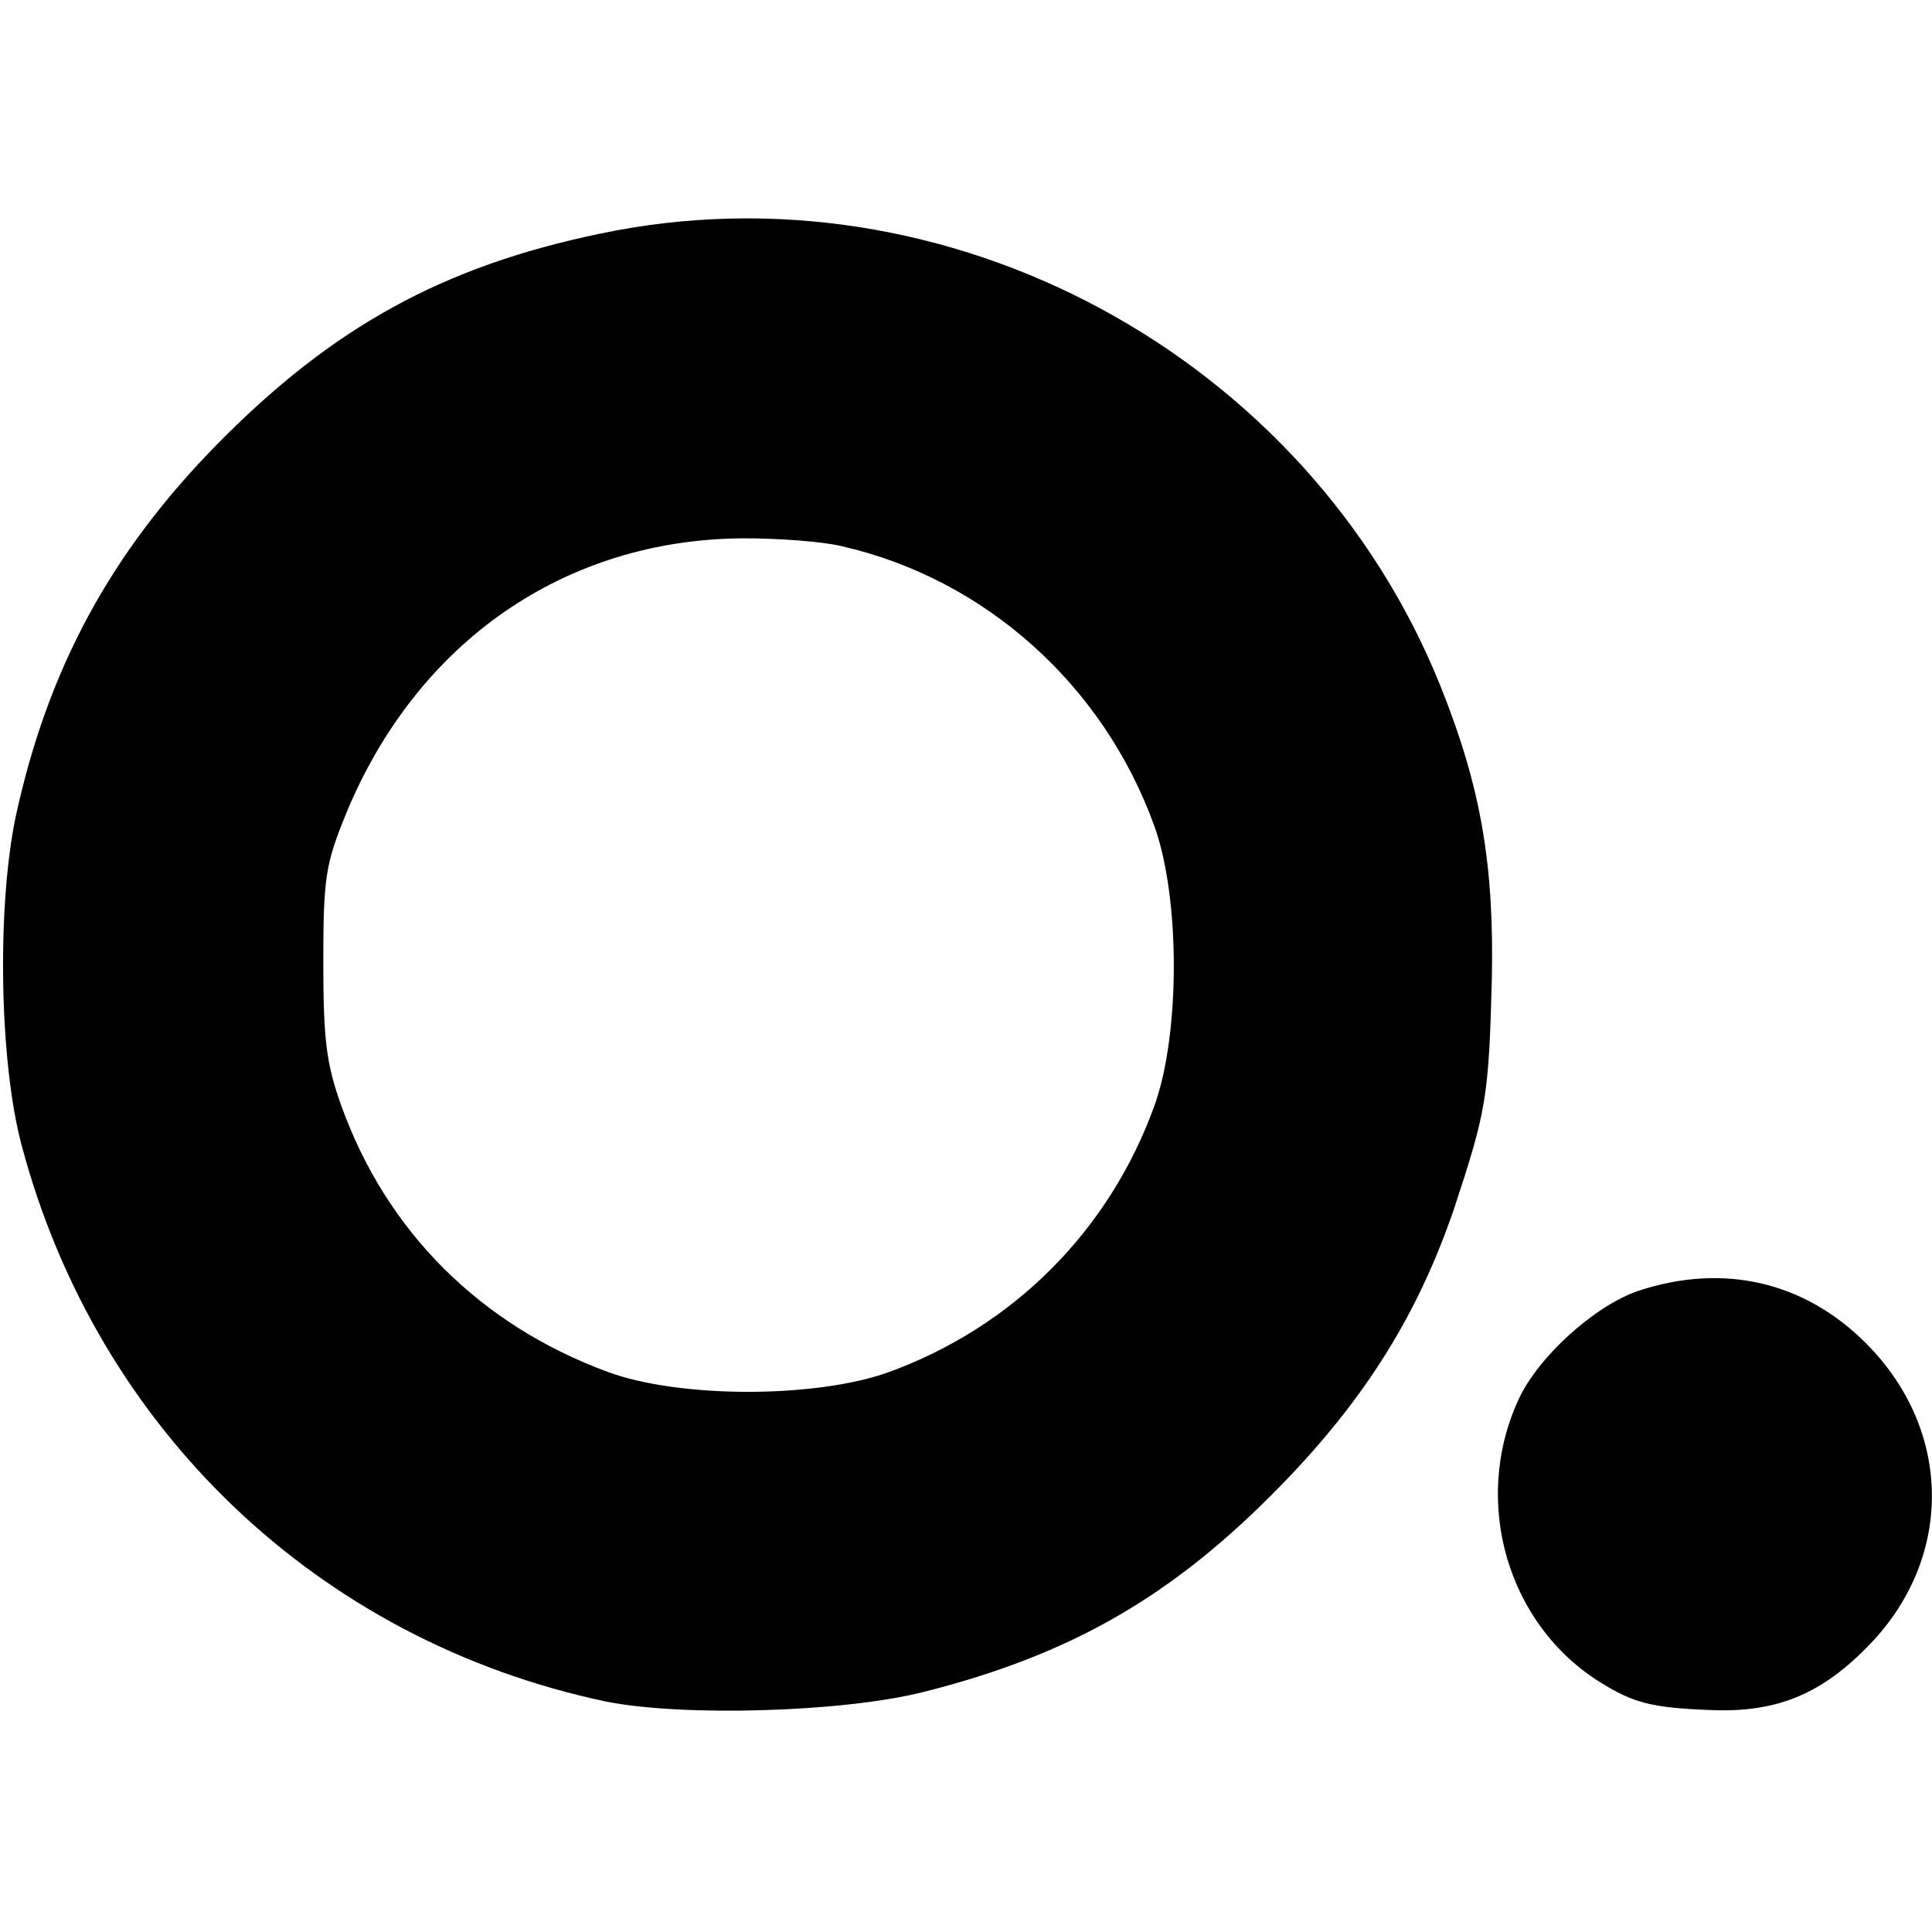
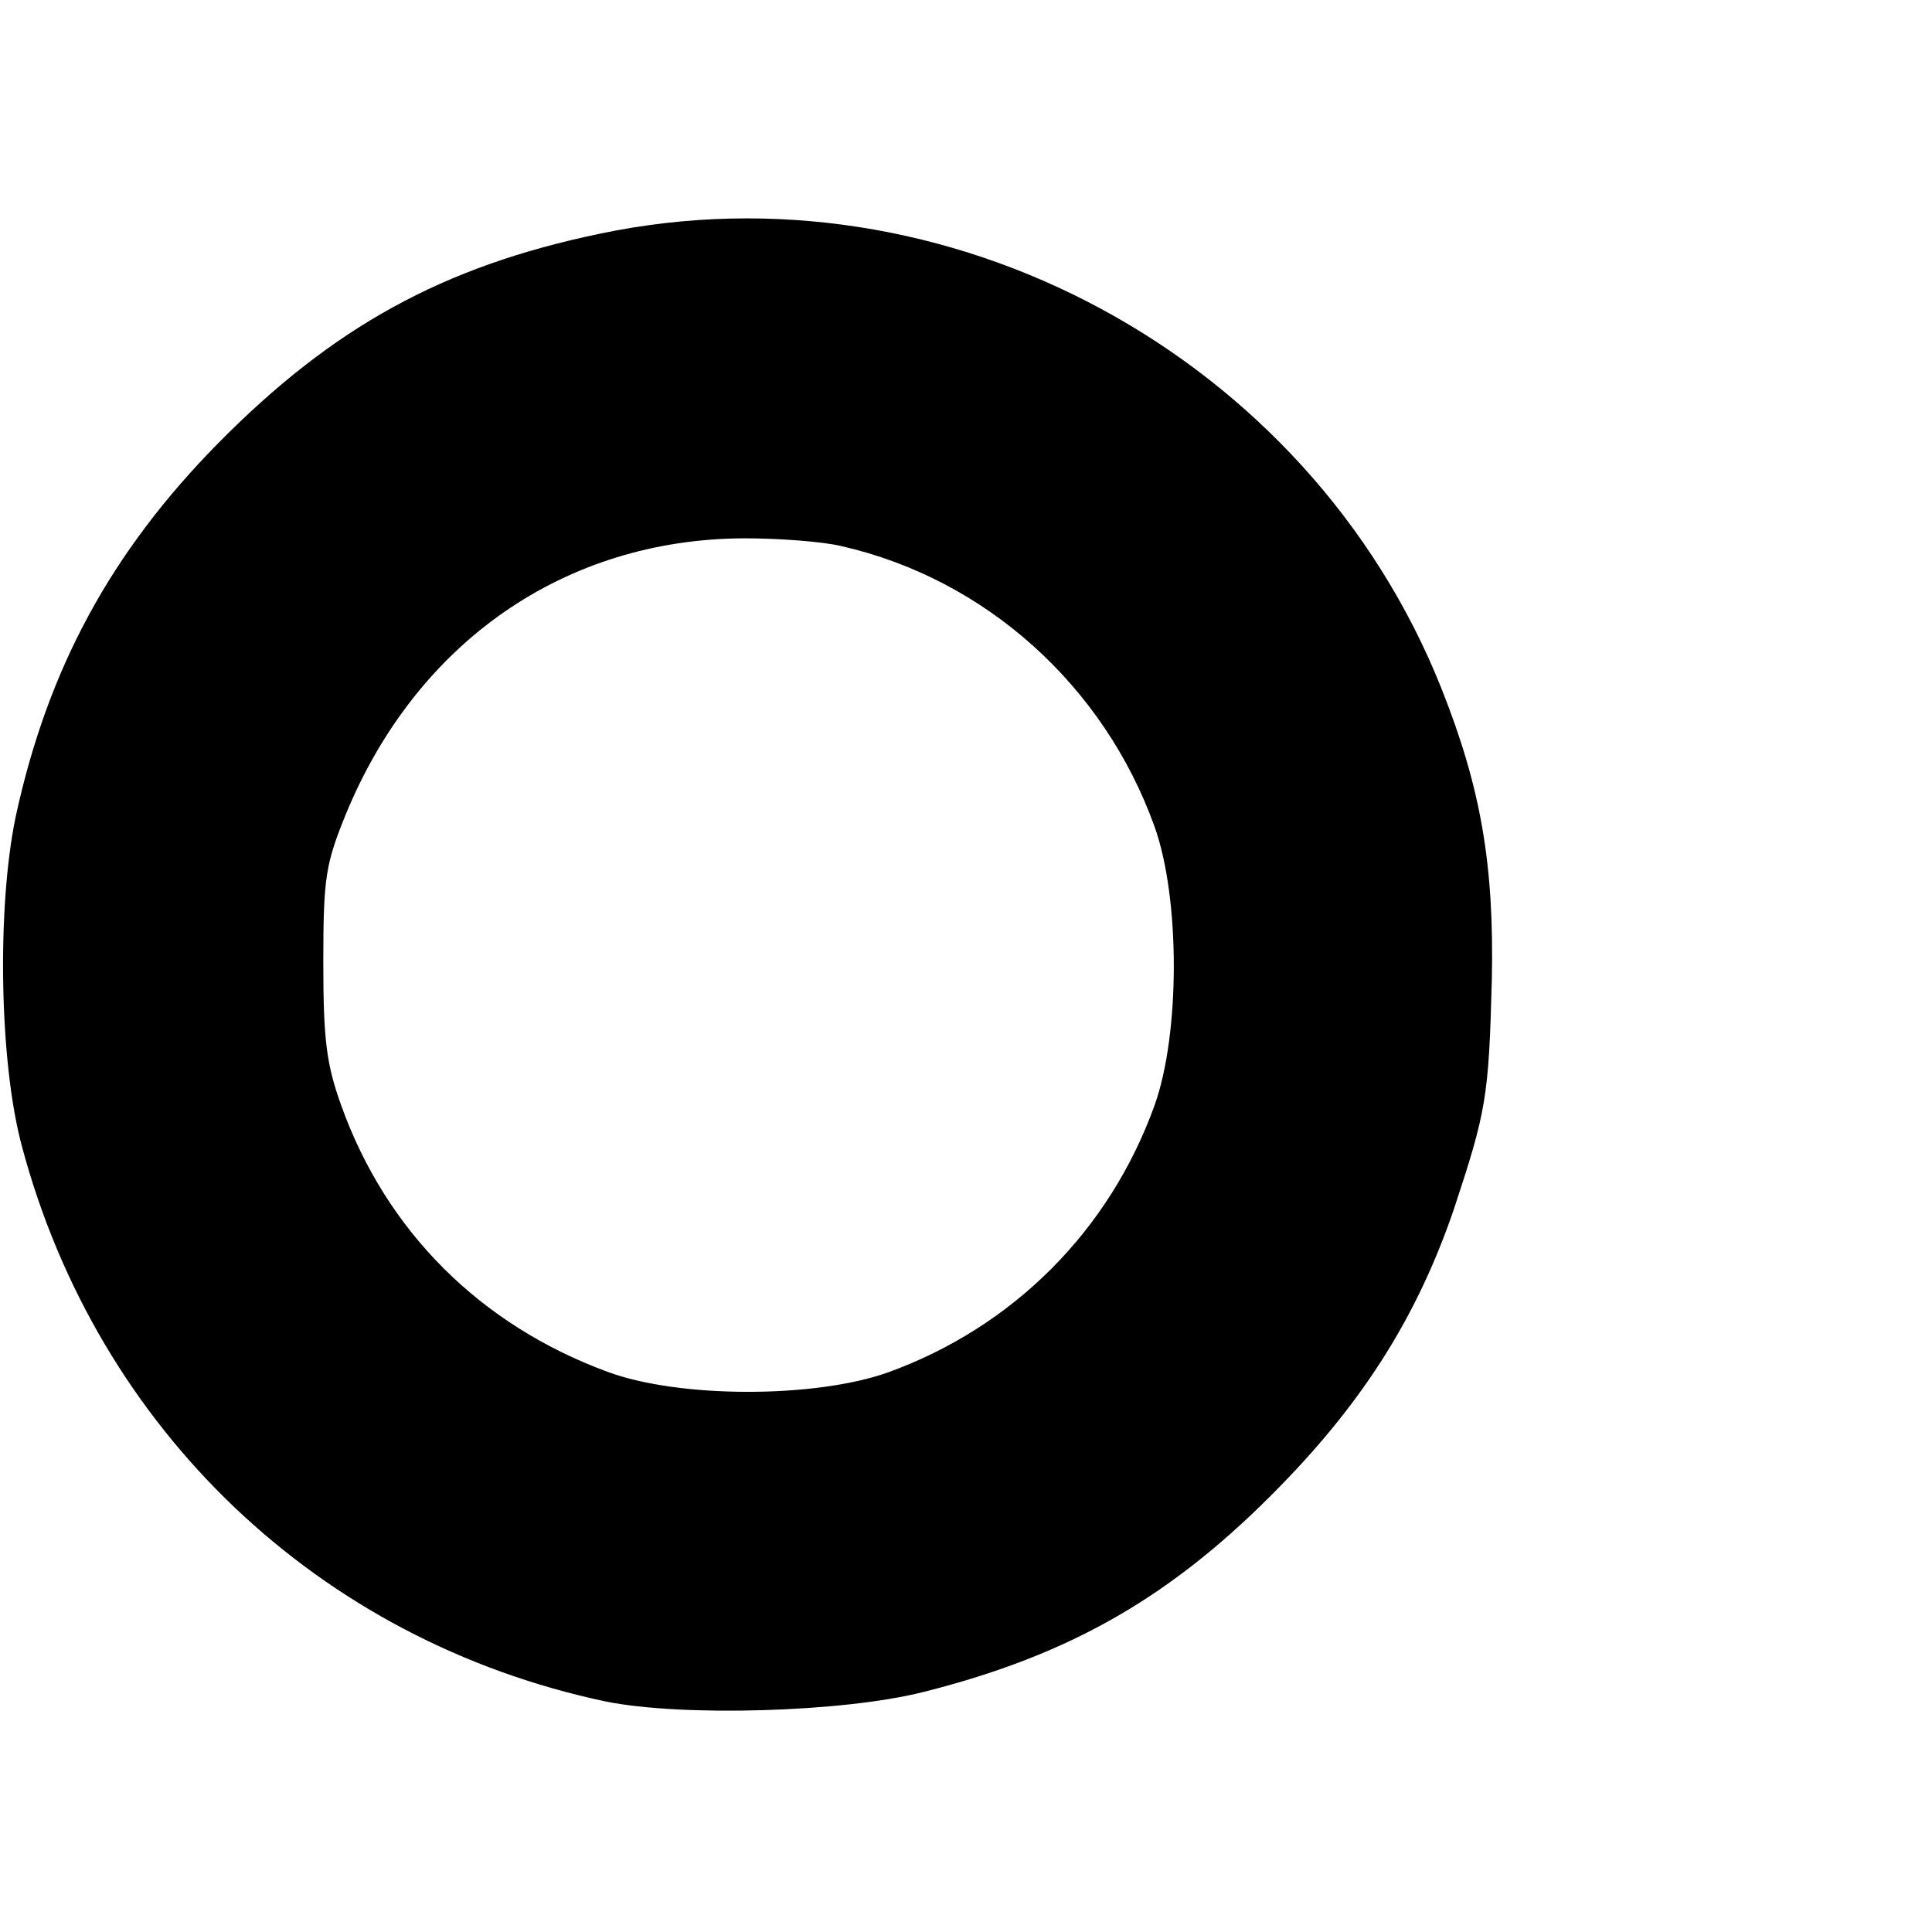
<svg xmlns="http://www.w3.org/2000/svg" version="1.0" width="248pt" height="248pt" viewBox="0 0 248 248" preserveAspectRatio="xMidYMid meet">
  <g transform="translate(0,248) scale(0.1,-0.1)" fill="#000000" stroke="none">
-     <path d="M770 2180 c-202 -42 -343 -120 -490 -269 -138 -140 -219 -290 -260 -480 -24 -116 -21 -314 8 -422 97 -364 381 -635 749 -713 98 -20 305 -14 408 12 191 48 322 124 460 266 108 111 175 219 221 353 42 127 45 144 49 296 3 147 -14 246 -65 374 -170 426 -634 677 -1080 583z m310 -401 c185 -42 337 -179 402 -360 33 -92 33 -266 0 -358 -58 -161 -182 -285 -343 -343 -94 -33 -267 -33 -359 1 -163 60 -284 180 -342 342 -19 53 -23 84 -23 184 0 109 3 126 29 190 91 221 281 353 511 354 44 0 100 -4 125 -10z" />
-     <path d="M2103 823 c-56 -19 -129 -85 -154 -140 -60 -131 -14 -289 106 -363 42 -26 65 -32 138 -35 84 -4 142 18 203 80 112 112 112 278 -1 391 -79 79 -183 103 -292 67z" />
+     <path d="M770 2180 c-202 -42 -343 -120 -490 -269 -138 -140 -219 -290 -260 -480 -24 -116 -21 -314 8 -422 97 -364 381 -635 749 -713 98 -20 305 -14 408 12 191 48 322 124 460 266 108 111 175 219 221 353 42 127 45 144 49 296 3 147 -14 246 -65 374 -170 426 -634 677 -1080 583z m310 -401 c185 -42 337 -179 402 -360 33 -92 33 -266 0 -358 -58 -161 -182 -285 -343 -343 -94 -33 -267 -33 -359 1 -163 60 -284 180 -342 342 -19 53 -23 84 -23 184 0 109 3 126 29 190 91 221 281 353 511 354 44 0 100 -4 125 -10" />
  </g>
</svg>